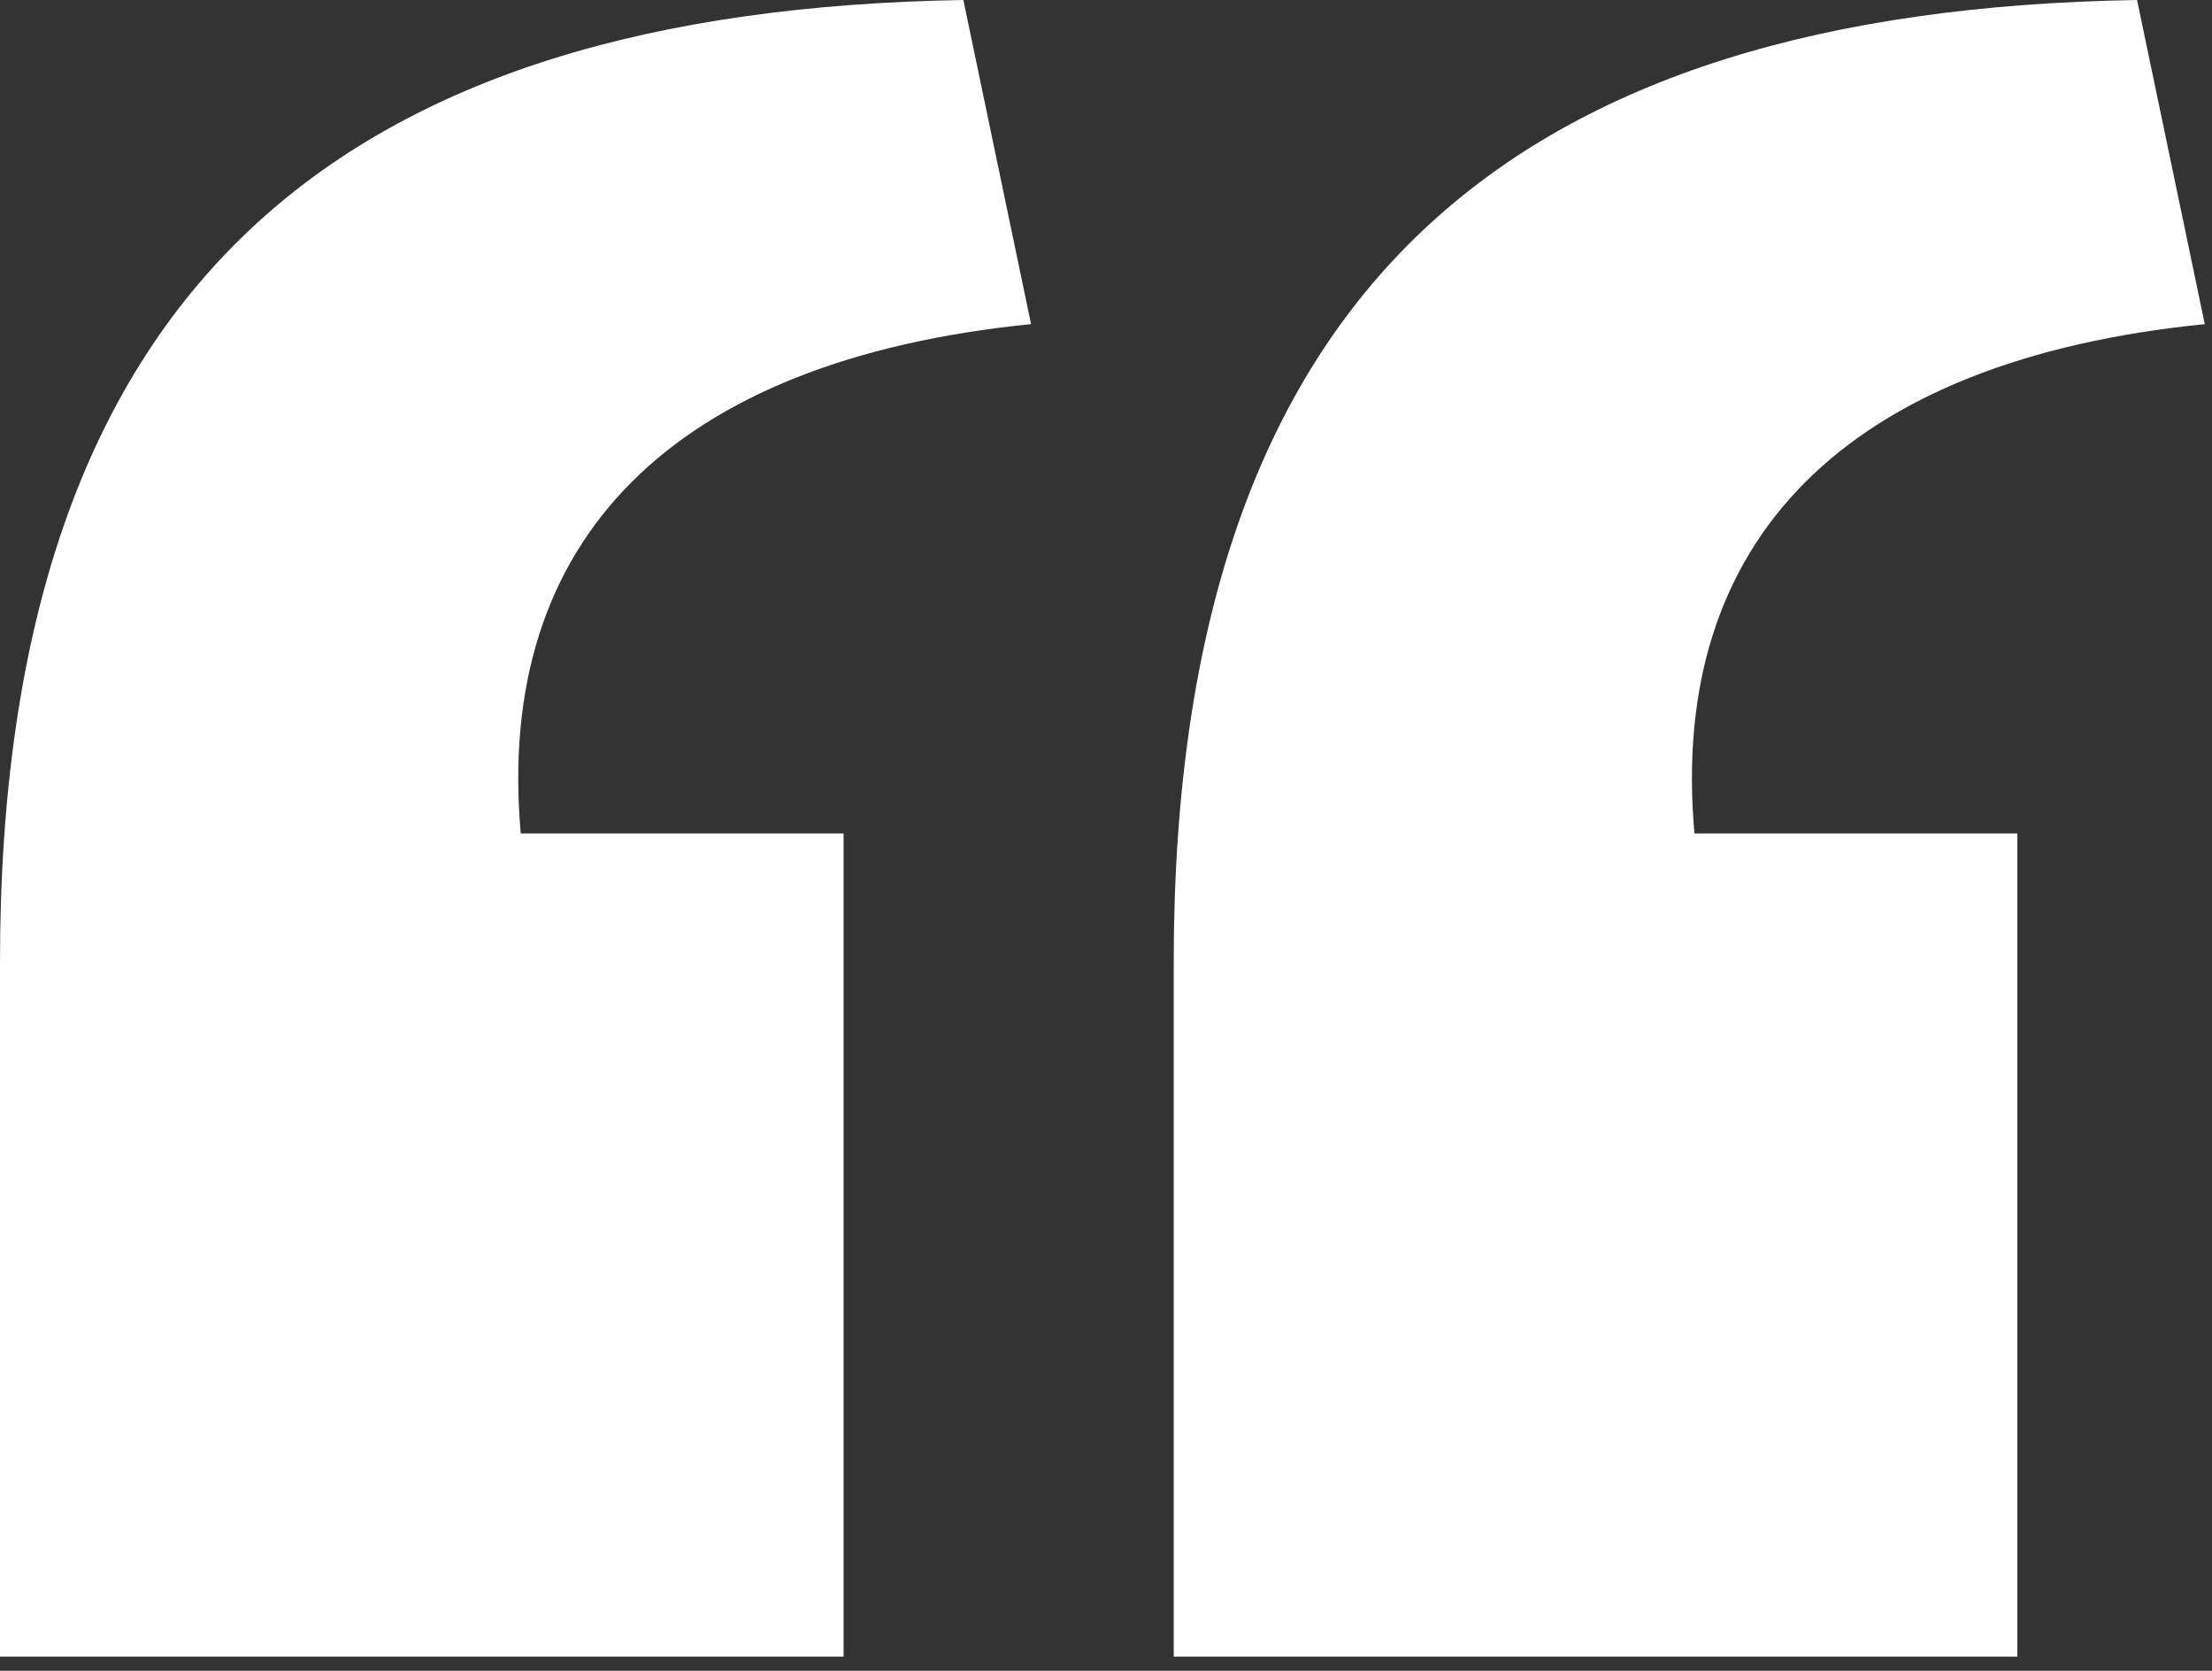
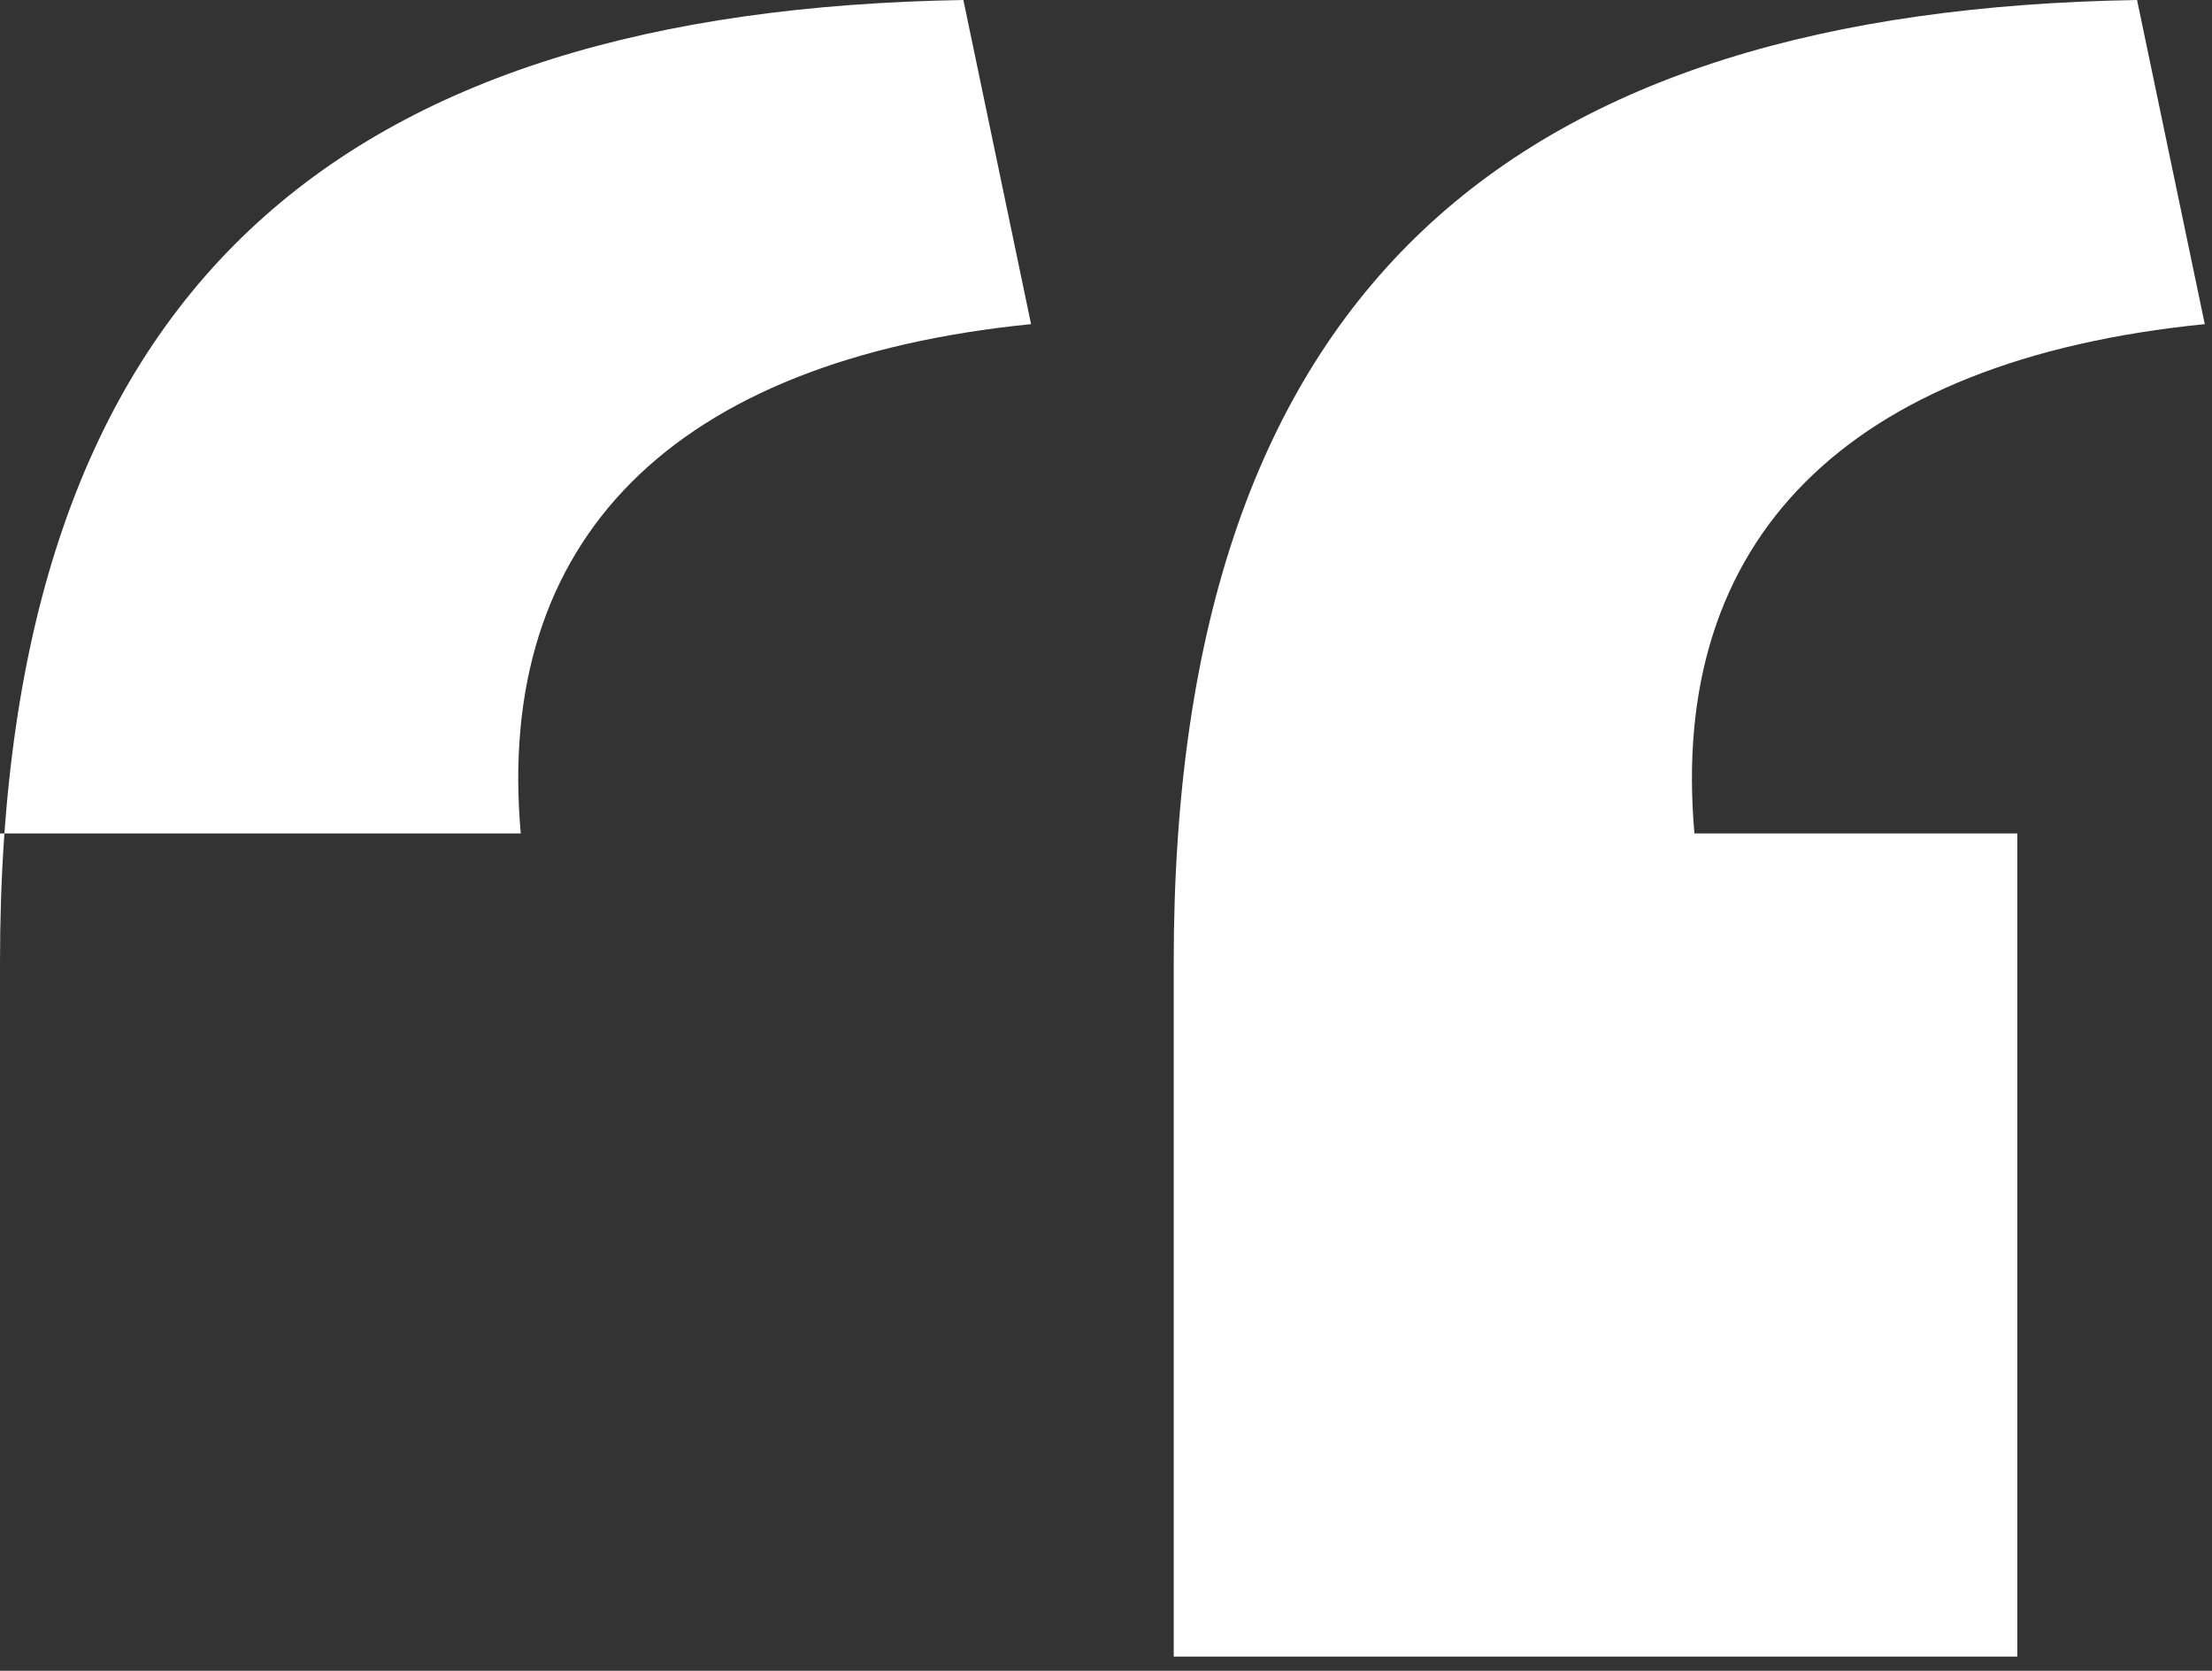
<svg xmlns="http://www.w3.org/2000/svg" width="147" height="111">
  <rect width="100%" height="100%" fill="#333333" stroke="none" />
-   <path fill="#FFF" d="M78 63.916C78 18.798 100.84.683 142.02 0l4.5 21.534c-23.878 2.392-35.645 14.354-33.915 33.837h21.457v54.688H78V63.916Zm-78 0C0 18.798 22.84.683 64.021 0l4.499 21.534c-23.878 2.392-35.644 14.354-33.913 33.837h21.455v54.688H0V63.916Z" />
+   <path fill="#FFF" d="M78 63.916C78 18.798 100.84.683 142.02 0l4.5 21.534c-23.878 2.392-35.645 14.354-33.915 33.837h21.457v54.688H78V63.916Zm-78 0C0 18.798 22.84.683 64.021 0l4.499 21.534c-23.878 2.392-35.644 14.354-33.913 33.837h21.455H0V63.916Z" />
</svg>